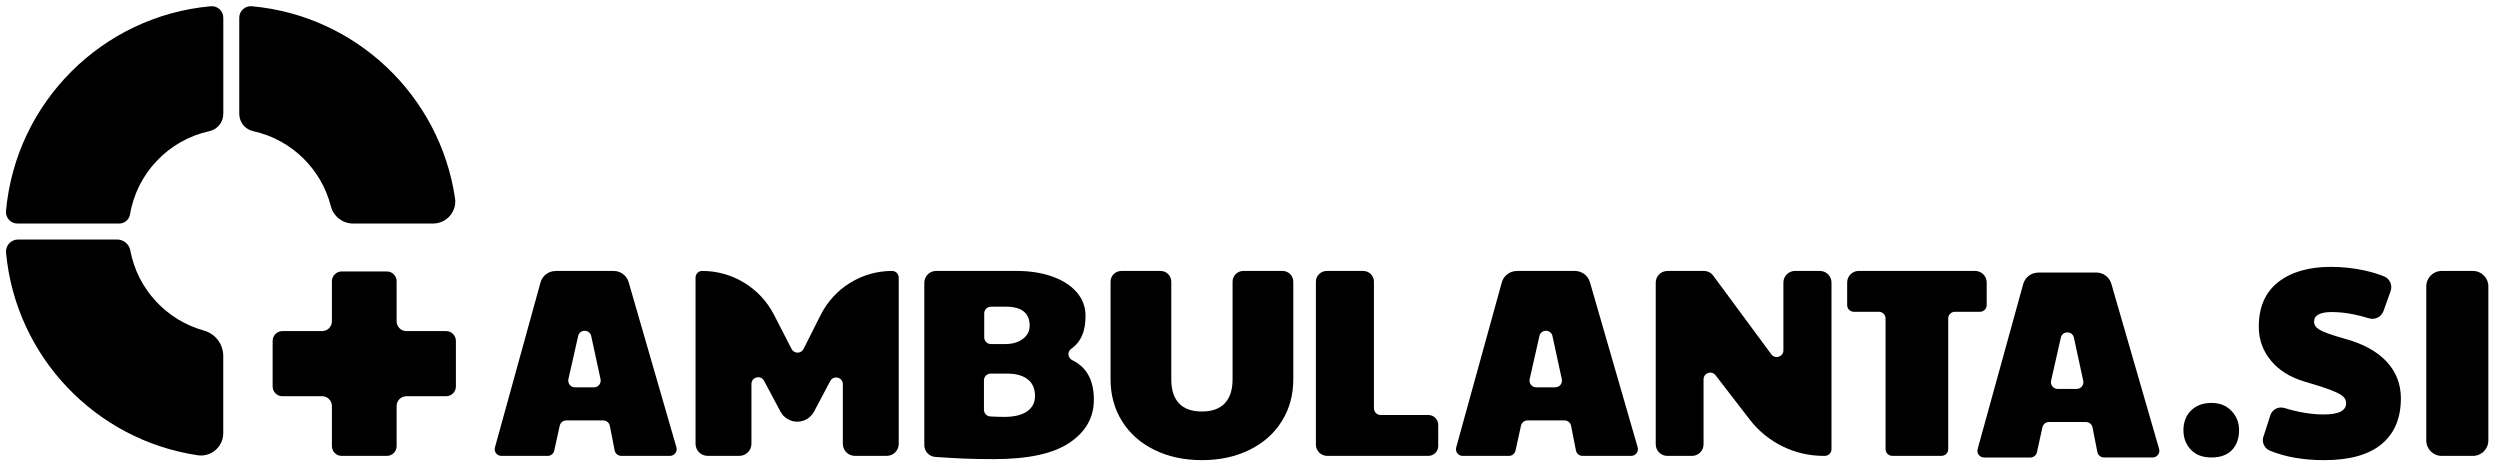
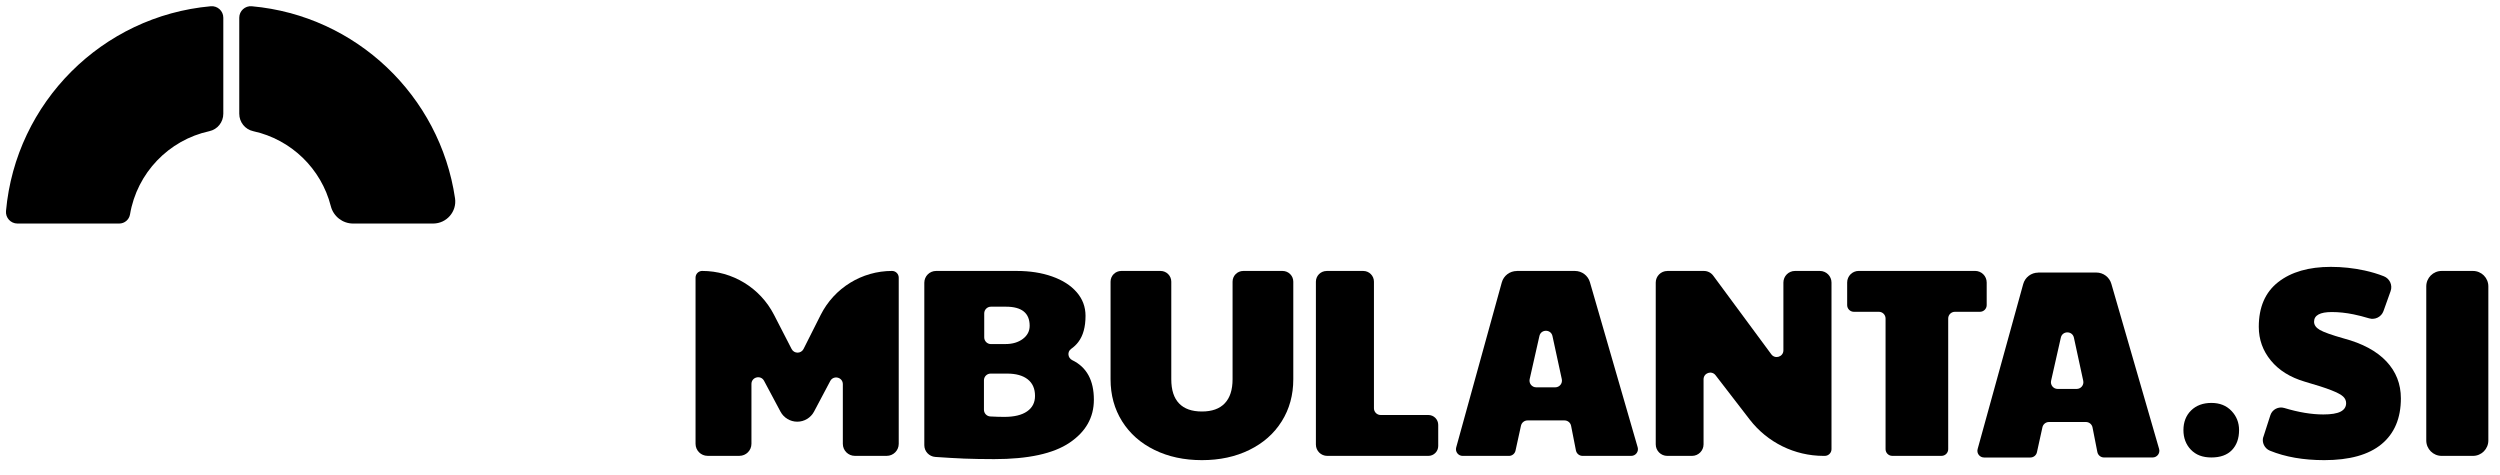
<svg xmlns="http://www.w3.org/2000/svg" width="142" height="27" viewBox="0 0 142 27" fill="none">
  <path d="M18.79 11.709C18.938 12.288 19.457 12.697 20.055 12.697H24.601C25.364 12.697 25.957 12.02 25.846 11.264C24.989 5.439 20.224 0.887 14.301 0.355C13.92 0.321 13.59 0.621 13.59 1.004V6.461C13.59 6.937 13.92 7.351 14.383 7.451C16.539 7.921 18.249 9.582 18.79 11.709Z" fill="black" />
  <path d="M11.971 0.355C5.805 0.909 0.895 5.82 0.341 11.984C0.306 12.367 0.607 12.697 0.991 12.697H6.771C7.076 12.697 7.334 12.478 7.385 12.177C7.781 9.826 9.58 7.954 11.891 7.451C12.356 7.351 12.684 6.937 12.684 6.461V1.004C12.684 0.621 12.354 0.321 11.973 0.355H11.971Z" fill="black" />
-   <path d="M11.585 18.776C9.453 18.189 7.809 16.422 7.4 14.22C7.335 13.863 7.017 13.605 6.653 13.605H1.023C0.622 13.605 0.306 13.95 0.343 14.349C0.89 20.251 5.426 24.997 11.232 25.859C11.997 25.972 12.681 25.372 12.681 24.6V20.22C12.681 19.547 12.232 18.955 11.583 18.776H11.585Z" fill="black" />
-   <path d="M25.341 18.806H23.082C22.776 18.806 22.528 18.557 22.528 18.249V15.976C22.528 15.668 22.28 15.418 21.974 15.418H19.406C19.1 15.418 18.852 15.668 18.852 15.976V18.249C18.852 18.557 18.604 18.806 18.298 18.806H16.04C15.733 18.806 15.485 19.056 15.485 19.364V21.949C15.485 22.257 15.733 22.506 16.04 22.506H18.298C18.604 22.506 18.852 22.756 18.852 23.064V25.337C18.852 25.645 19.1 25.895 19.406 25.895H21.974C22.28 25.895 22.528 25.645 22.528 25.337V23.064C22.528 22.756 22.776 22.506 23.082 22.506H25.341C25.647 22.506 25.895 22.257 25.895 21.949V19.364C25.895 19.056 25.647 18.806 25.341 18.806Z" fill="black" />
-   <path d="M31.558 15.39H34.855C35.251 15.39 35.599 15.65 35.708 16.031L38.42 25.407C38.491 25.649 38.307 25.894 38.056 25.894H35.287C35.105 25.894 34.95 25.764 34.913 25.587L34.638 24.186C34.603 24.007 34.447 23.88 34.264 23.88H32.165C31.986 23.88 31.831 24.003 31.793 24.178L31.481 25.596C31.443 25.771 31.288 25.895 31.109 25.895H28.479C28.228 25.895 28.045 25.657 28.113 25.414L30.701 16.044C30.807 15.659 31.157 15.393 31.558 15.393V15.39ZM34.111 21.539L33.581 19.088C33.495 18.691 32.928 18.687 32.839 19.084L32.285 21.536C32.232 21.773 32.413 22 32.655 22H33.739C33.982 22 34.162 21.776 34.111 21.539Z" fill="black" />
  <path d="M86.157 15.39H89.455C89.85 15.39 90.198 15.65 90.308 16.031L93.02 25.407C93.091 25.649 92.907 25.894 92.655 25.894H89.887C89.704 25.894 89.549 25.764 89.513 25.587L89.238 24.186C89.203 24.007 89.046 23.88 88.864 23.88H86.764C86.586 23.88 86.431 24.003 86.392 24.178L86.081 25.596C86.043 25.771 85.888 25.895 85.709 25.895H83.079C82.827 25.895 82.645 25.657 82.712 25.414L85.301 16.044C85.406 15.659 85.756 15.393 86.157 15.393V15.39ZM88.711 21.539L88.18 19.088C88.095 18.691 87.528 18.687 87.439 19.084L86.885 21.536C86.832 21.773 87.012 22 87.255 22H88.339C88.582 22 88.762 21.776 88.711 21.539Z" fill="black" />
  <path d="M115.774 15.48H119.072C119.467 15.48 119.815 15.741 119.925 16.122L122.637 25.498C122.708 25.74 122.524 25.984 122.272 25.984H119.504C119.321 25.984 119.167 25.855 119.13 25.678L118.855 24.277C118.82 24.098 118.663 23.97 118.481 23.97H116.381C116.203 23.97 116.048 24.094 116.01 24.269L115.698 25.687C115.66 25.862 115.505 25.986 115.326 25.986H112.696C112.444 25.986 112.262 25.747 112.33 25.505L114.918 16.135C115.024 15.75 115.373 15.484 115.774 15.484V15.48ZM118.328 21.63L117.798 19.179C117.712 18.781 117.145 18.778 117.056 19.175L116.502 21.627C116.449 21.863 116.629 22.091 116.872 22.091H117.956C118.199 22.091 118.379 21.867 118.328 21.63Z" fill="black" />
  <path d="M39.884 15.389C41.601 15.389 43.174 16.348 43.96 17.874L44.964 19.824C45.106 20.101 45.502 20.099 45.642 19.82L46.615 17.887C47.386 16.355 48.954 15.389 50.667 15.389C50.877 15.389 51.048 15.559 51.048 15.771V25.21C51.048 25.587 50.742 25.893 50.365 25.893H48.557C48.179 25.893 47.873 25.587 47.873 25.21V21.822C47.873 21.424 47.343 21.293 47.157 21.643L46.238 23.378C46.05 23.732 45.684 23.952 45.285 23.952C44.886 23.952 44.519 23.732 44.331 23.38L43.398 21.63C43.212 21.28 42.682 21.413 42.682 21.809V25.208C42.682 25.585 42.376 25.892 41.998 25.892H40.19C39.813 25.892 39.507 25.585 39.507 25.208V15.769C39.507 15.559 39.676 15.388 39.888 15.388L39.884 15.389Z" fill="black" />
  <path d="M54.714 26.045C54.3 26.029 53.77 25.999 53.124 25.954C52.773 25.928 52.501 25.639 52.501 25.287V16.059C52.501 15.689 52.8 15.39 53.17 15.39H57.752C58.496 15.39 59.165 15.493 59.759 15.703C60.355 15.913 60.82 16.21 61.155 16.596C61.491 16.983 61.658 17.431 61.658 17.939C61.658 18.57 61.522 19.068 61.246 19.429C61.135 19.575 61 19.704 60.842 19.815C60.607 19.979 60.647 20.331 60.904 20.457C61.722 20.852 62.132 21.601 62.132 22.704C62.132 23.712 61.671 24.527 60.751 25.146C59.83 25.768 58.401 26.078 56.469 26.078C55.839 26.078 55.253 26.067 54.714 26.047V26.045ZM58.339 23.366C58.64 23.158 58.789 22.864 58.789 22.487C58.789 22.081 58.653 21.767 58.377 21.548C58.102 21.33 57.71 21.22 57.202 21.22H56.269C56.059 21.22 55.888 21.39 55.888 21.601V23.274C55.888 23.477 56.048 23.645 56.25 23.655C56.553 23.672 56.819 23.679 57.049 23.679C57.608 23.679 58.038 23.575 58.339 23.366ZM57.111 19.542C57.508 19.542 57.836 19.445 58.095 19.252C58.354 19.059 58.485 18.809 58.485 18.505C58.485 17.783 58.037 17.42 57.142 17.42H56.285C56.075 17.42 55.904 17.59 55.904 17.801V19.163C55.904 19.372 56.074 19.544 56.285 19.544H57.111V19.542Z" fill="black" />
  <path d="M65.575 25.556C64.786 25.17 64.174 24.629 63.736 23.931C63.299 23.234 63.08 22.438 63.08 21.541V15.998C63.08 15.661 63.353 15.39 63.689 15.39H65.92C66.257 15.39 66.529 15.663 66.529 15.998V21.541C66.529 22.152 66.676 22.609 66.972 22.915C67.267 23.222 67.699 23.373 68.269 23.373C68.84 23.373 69.272 23.218 69.567 22.908C69.862 22.598 70.01 22.143 70.01 21.541V15.998C70.01 15.661 70.283 15.39 70.619 15.39H72.85C73.187 15.39 73.459 15.663 73.459 15.998V21.541C73.459 22.436 73.24 23.233 72.802 23.931C72.365 24.629 71.751 25.17 70.963 25.556C70.174 25.943 69.277 26.136 68.269 26.136C67.261 26.136 66.363 25.943 65.575 25.556Z" fill="black" />
  <path d="M75.354 15.39H77.432C77.769 15.39 78.04 15.663 78.04 15.998V23.191C78.04 23.4 78.21 23.572 78.421 23.572H81.13C81.44 23.572 81.691 23.823 81.691 24.133V25.332C81.691 25.642 81.44 25.894 81.13 25.894H75.387C75.031 25.894 74.743 25.606 74.743 25.25V16C74.743 15.663 75.017 15.392 75.352 15.392L75.354 15.39Z" fill="black" />
  <path d="M94.704 15.39H96.782C96.991 15.39 97.186 15.488 97.312 15.658L100.611 20.125C100.83 20.42 101.297 20.265 101.297 19.899V16.048C101.297 15.685 101.592 15.39 101.955 15.39H103.371C103.734 15.39 104.029 15.685 104.029 16.048V25.513C104.029 25.722 103.859 25.894 103.648 25.894H103.577C101.936 25.894 100.389 25.132 99.386 23.834L97.443 21.313C97.221 21.025 96.762 21.182 96.762 21.545V25.239C96.762 25.6 96.468 25.894 96.107 25.894H94.7C94.339 25.894 94.046 25.6 94.046 25.239V16.049C94.046 15.687 94.341 15.392 94.704 15.392V15.39Z" fill="black" />
  <path d="M106.723 17.71H105.3C105.09 17.71 104.919 17.54 104.919 17.329V16.046C104.919 15.683 105.212 15.388 105.577 15.388H112.186C112.549 15.388 112.844 15.681 112.844 16.046V17.329C112.844 17.538 112.674 17.71 112.463 17.71H111.039C110.83 17.71 110.658 17.879 110.658 18.091V25.513C110.658 25.722 110.489 25.893 110.277 25.893H107.481C107.272 25.893 107.1 25.724 107.1 25.513V18.091C107.1 17.881 106.931 17.71 106.72 17.71H106.723Z" fill="black" />
  <path d="M124.44 25.541C124.159 25.246 124.019 24.874 124.019 24.428C124.019 23.981 124.164 23.598 124.454 23.314C124.744 23.03 125.129 22.886 125.606 22.886C126.084 22.886 126.454 23.035 126.744 23.336C127.033 23.637 127.179 23.999 127.179 24.428C127.179 24.907 127.042 25.284 126.773 25.565C126.501 25.846 126.113 25.984 125.608 25.984C125.103 25.984 124.724 25.837 124.441 25.541H124.44Z" fill="black" />
  <path d="M128.561 24.813L128.957 23.584C129.064 23.253 129.416 23.074 129.75 23.174C130.559 23.419 131.297 23.541 131.962 23.541C132.411 23.541 132.739 23.488 132.947 23.38C133.154 23.273 133.26 23.112 133.26 22.899C133.26 22.757 133.204 22.631 133.092 22.525C132.981 22.418 132.757 22.299 132.42 22.166C132.084 22.033 131.58 21.871 130.909 21.678C130.085 21.434 129.443 21.035 128.986 20.479C128.528 19.924 128.299 19.285 128.299 18.563C128.299 17.444 128.667 16.596 129.405 16.02C130.143 15.446 131.138 15.158 132.389 15.158C133.04 15.158 133.681 15.227 134.312 15.364C134.702 15.45 135.066 15.559 135.402 15.692C135.737 15.825 135.909 16.197 135.786 16.538L135.382 17.668C135.263 18 134.904 18.182 134.567 18.082C134.241 17.983 133.944 17.909 133.676 17.854C133.253 17.768 132.843 17.724 132.447 17.724C131.775 17.724 131.439 17.909 131.439 18.275C131.439 18.459 131.549 18.614 131.767 18.74C131.986 18.867 132.436 19.028 133.118 19.221C134.186 19.505 134.995 19.941 135.546 20.526C136.096 21.111 136.37 21.811 136.37 22.626C136.37 23.756 136.003 24.623 135.271 25.228C134.538 25.834 133.453 26.136 132.019 26.136C130.838 26.136 129.808 25.957 128.929 25.598C128.625 25.474 128.455 25.125 128.556 24.813H128.561Z" fill="black" />
  <path d="M138.686 15.39H140.464C140.947 15.39 141.338 15.781 141.338 16.265V25.019C141.338 25.502 140.947 25.894 140.464 25.894H138.686C138.203 25.894 137.812 25.502 137.812 25.019V16.265C137.812 15.781 138.203 15.39 138.686 15.39Z" fill="black" />
</svg>